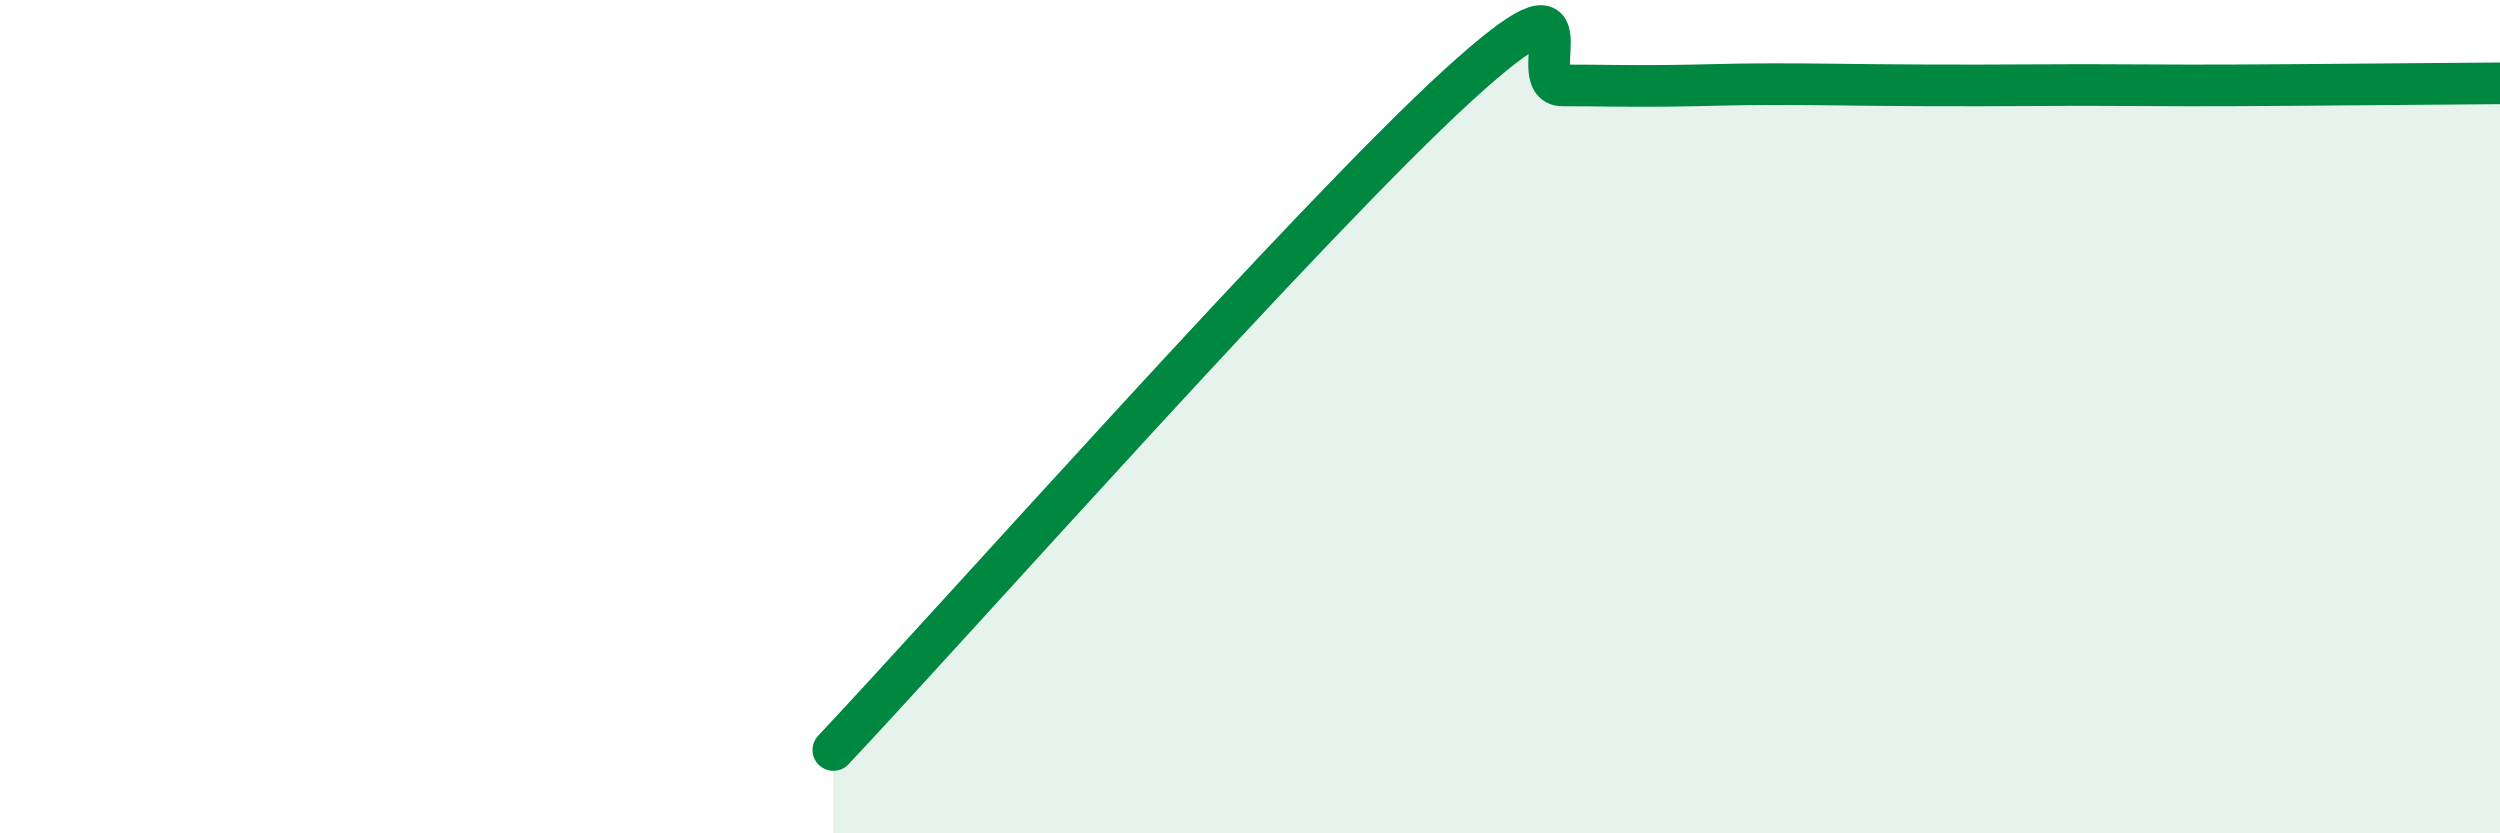
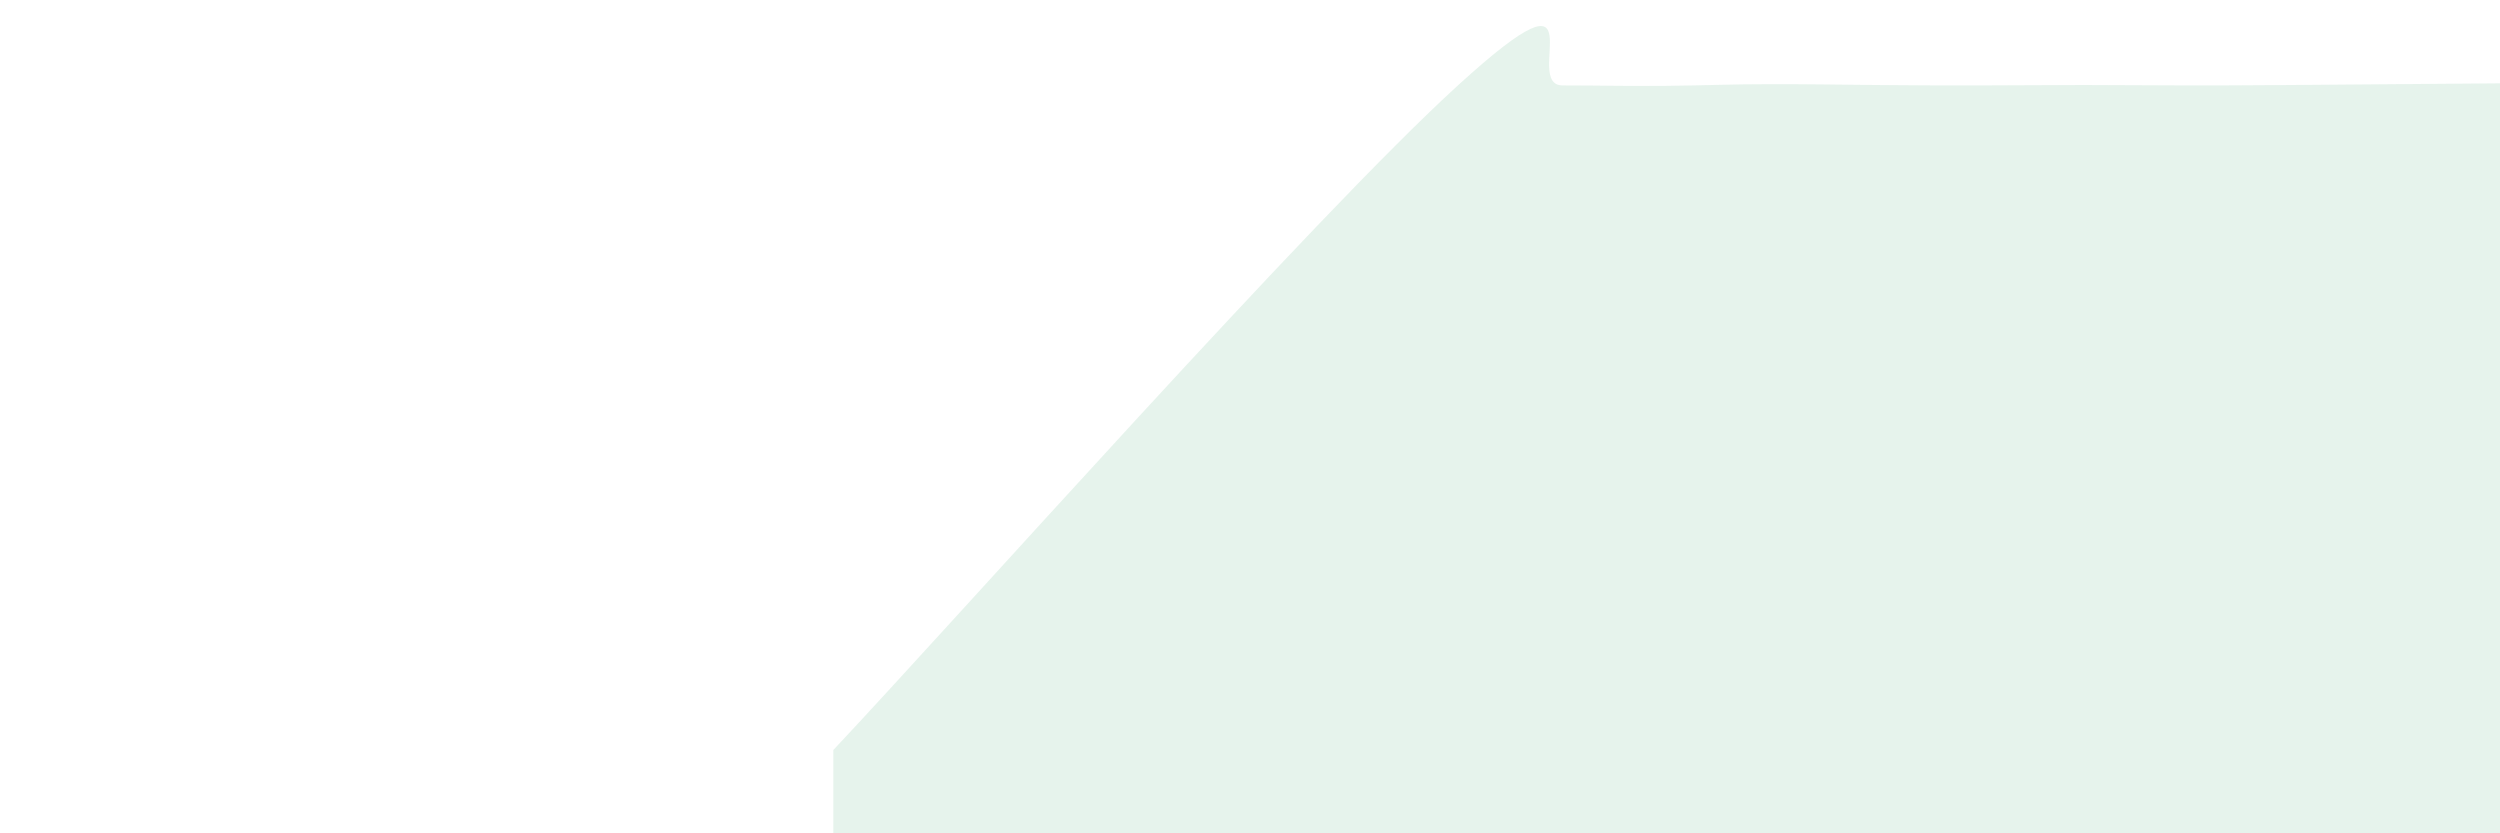
<svg xmlns="http://www.w3.org/2000/svg" width="60" height="20" viewBox="0 0 60 20">
  <path d="M 20,18 C 23,14.81 31.5,5.23 35,2.04 C 38.5,-1.15 36.5,2.05 37.5,2.05 C 38.5,2.05 39,2.07 40,2.06 C 41,2.05 41.5,2.02 42.5,2.02 C 43.5,2.02 44,2.03 45,2.04 C 46,2.05 46.5,2.05 47.5,2.05 C 48.5,2.05 49,2.04 50,2.04 C 51,2.04 51.5,2.05 52.5,2.05 C 53.5,2.05 53.5,2.05 55,2.04 C 56.5,2.03 59,2.01 60,2L60 20L20 20Z" fill="#008740" opacity="0.1" stroke-linecap="round" stroke-linejoin="round" />
-   <path d="M 20,18 C 23,14.81 31.5,5.23 35,2.04 C 38.5,-1.15 36.5,2.05 37.5,2.05 C 38.5,2.05 39,2.07 40,2.06 C 41,2.05 41.5,2.02 42.5,2.02 C 43.5,2.02 44,2.03 45,2.04 C 46,2.05 46.5,2.05 47.5,2.05 C 48.5,2.05 49,2.04 50,2.04 C 51,2.04 51.5,2.05 52.5,2.05 C 53.5,2.05 53.5,2.05 55,2.04 C 56.5,2.03 59,2.01 60,2" stroke="#008740" stroke-width="1" fill="none" stroke-linecap="round" stroke-linejoin="round" />
</svg>